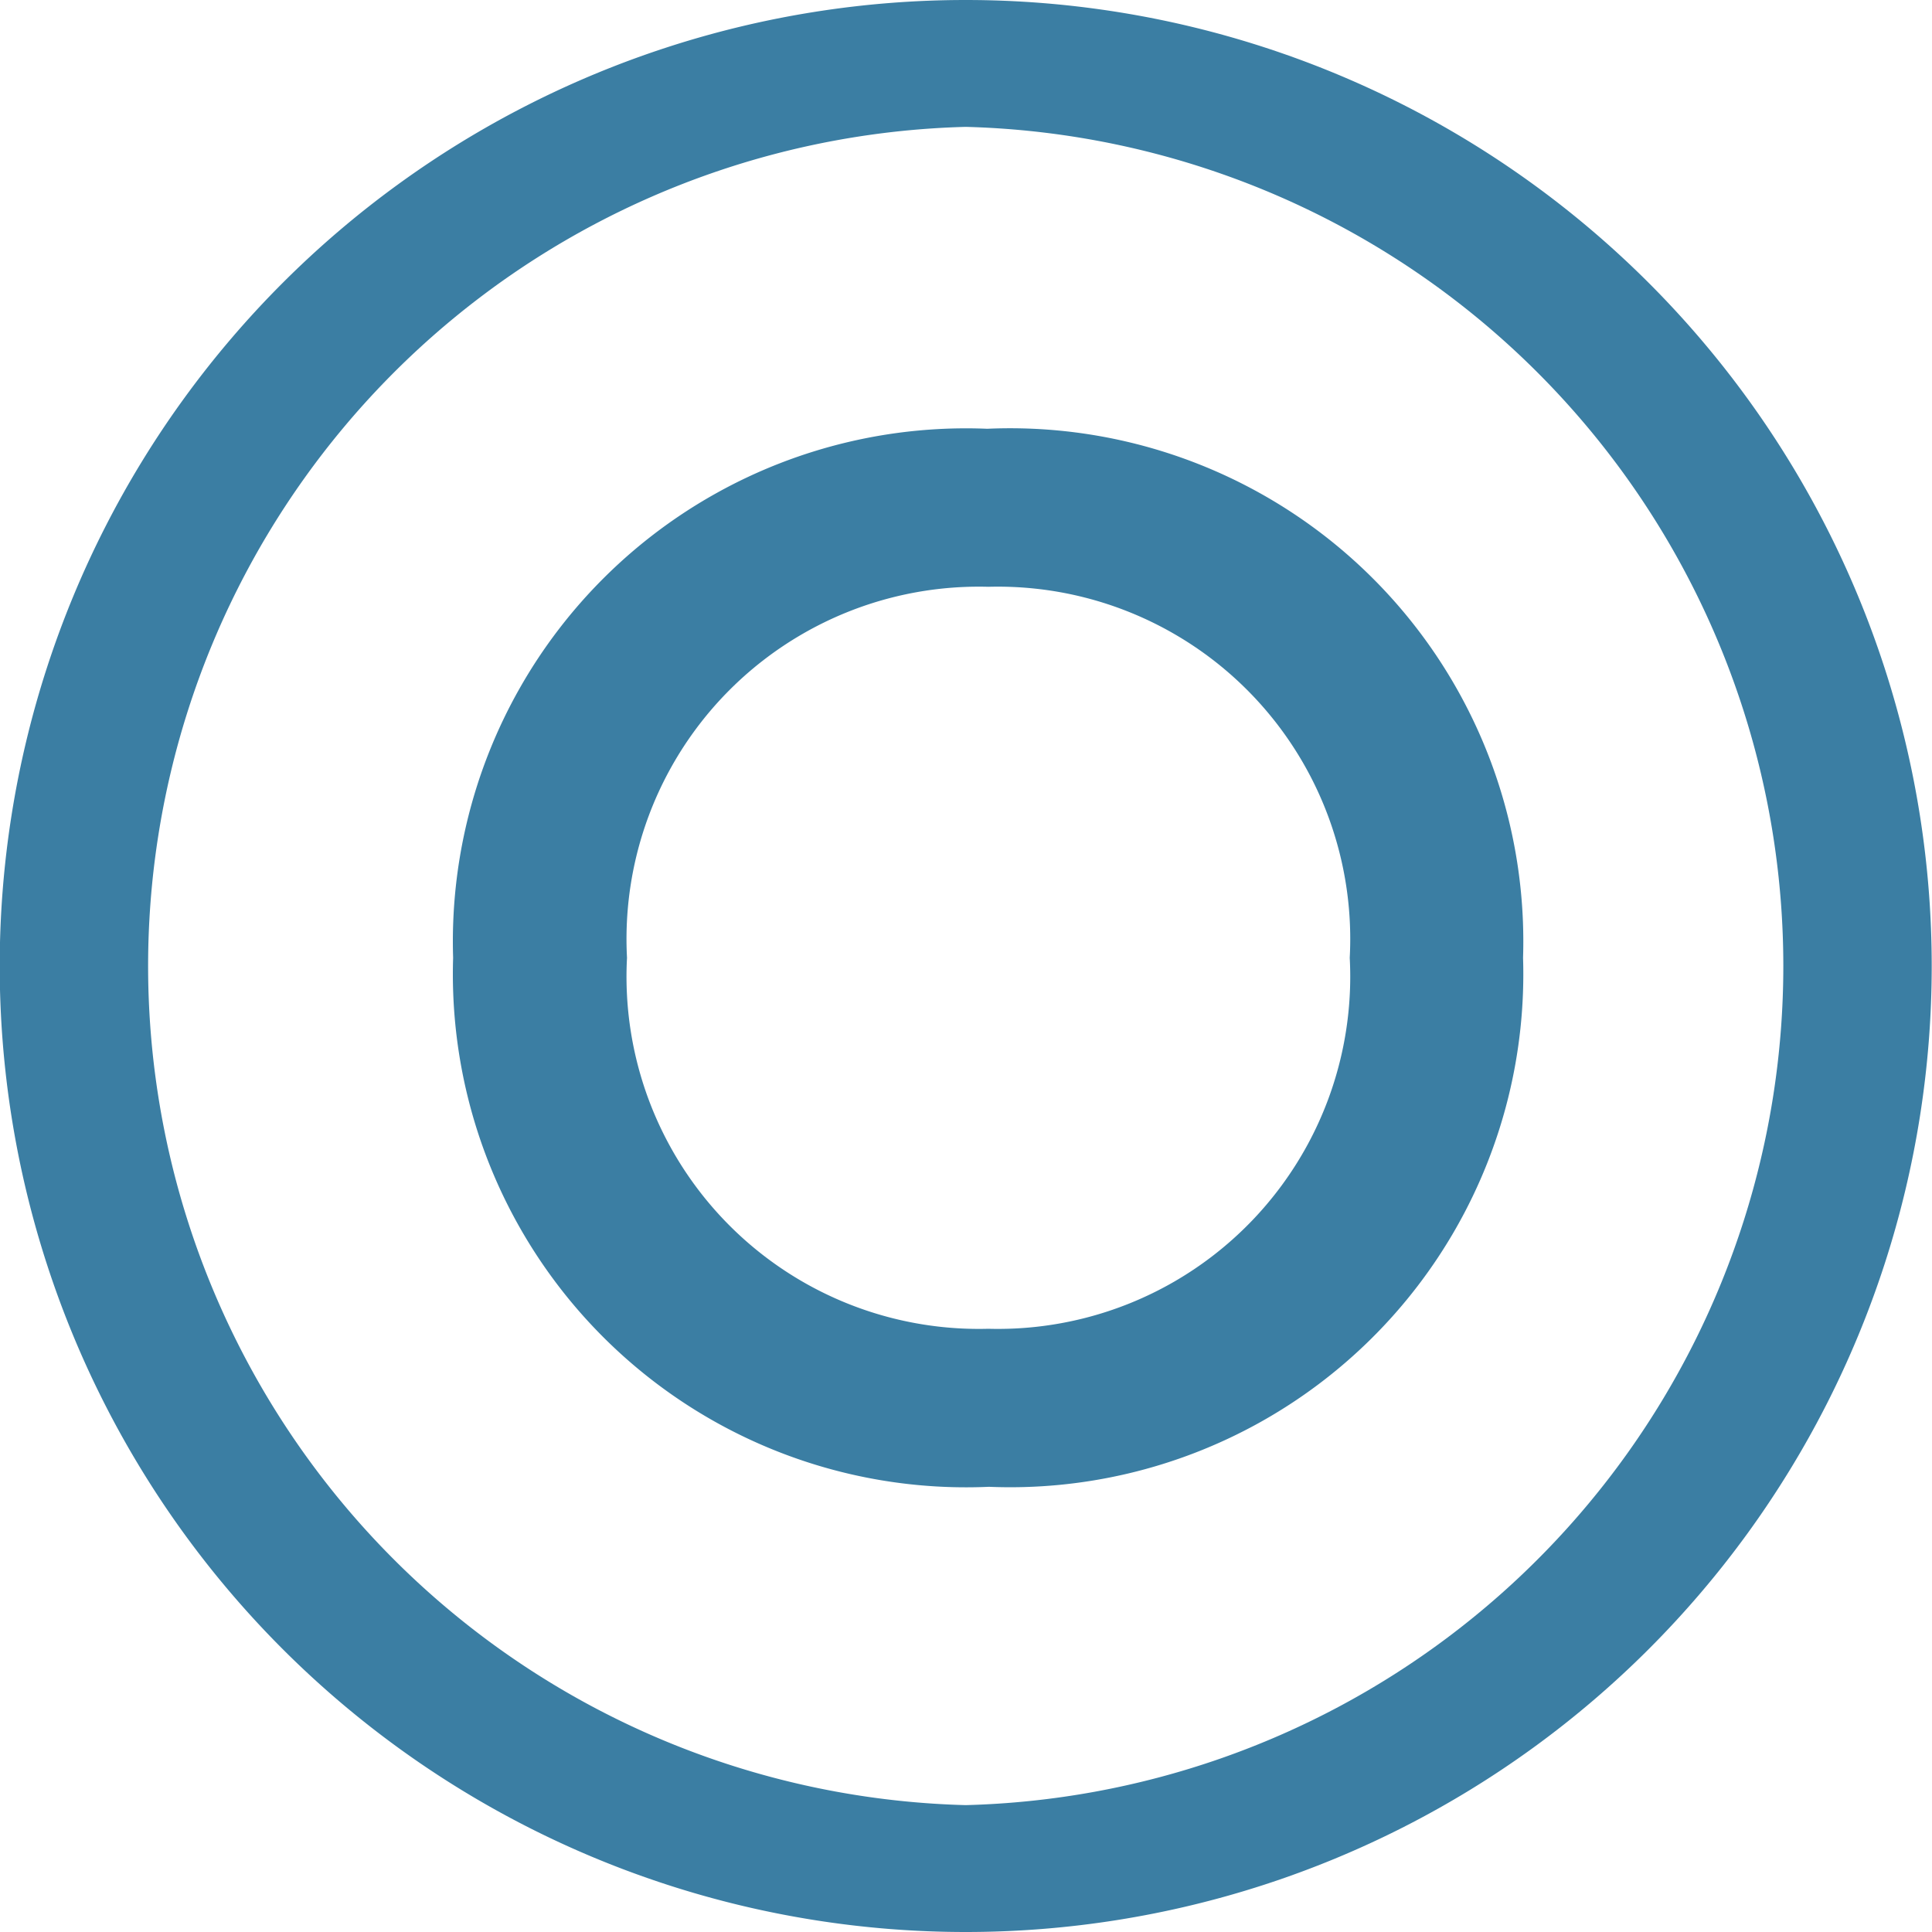
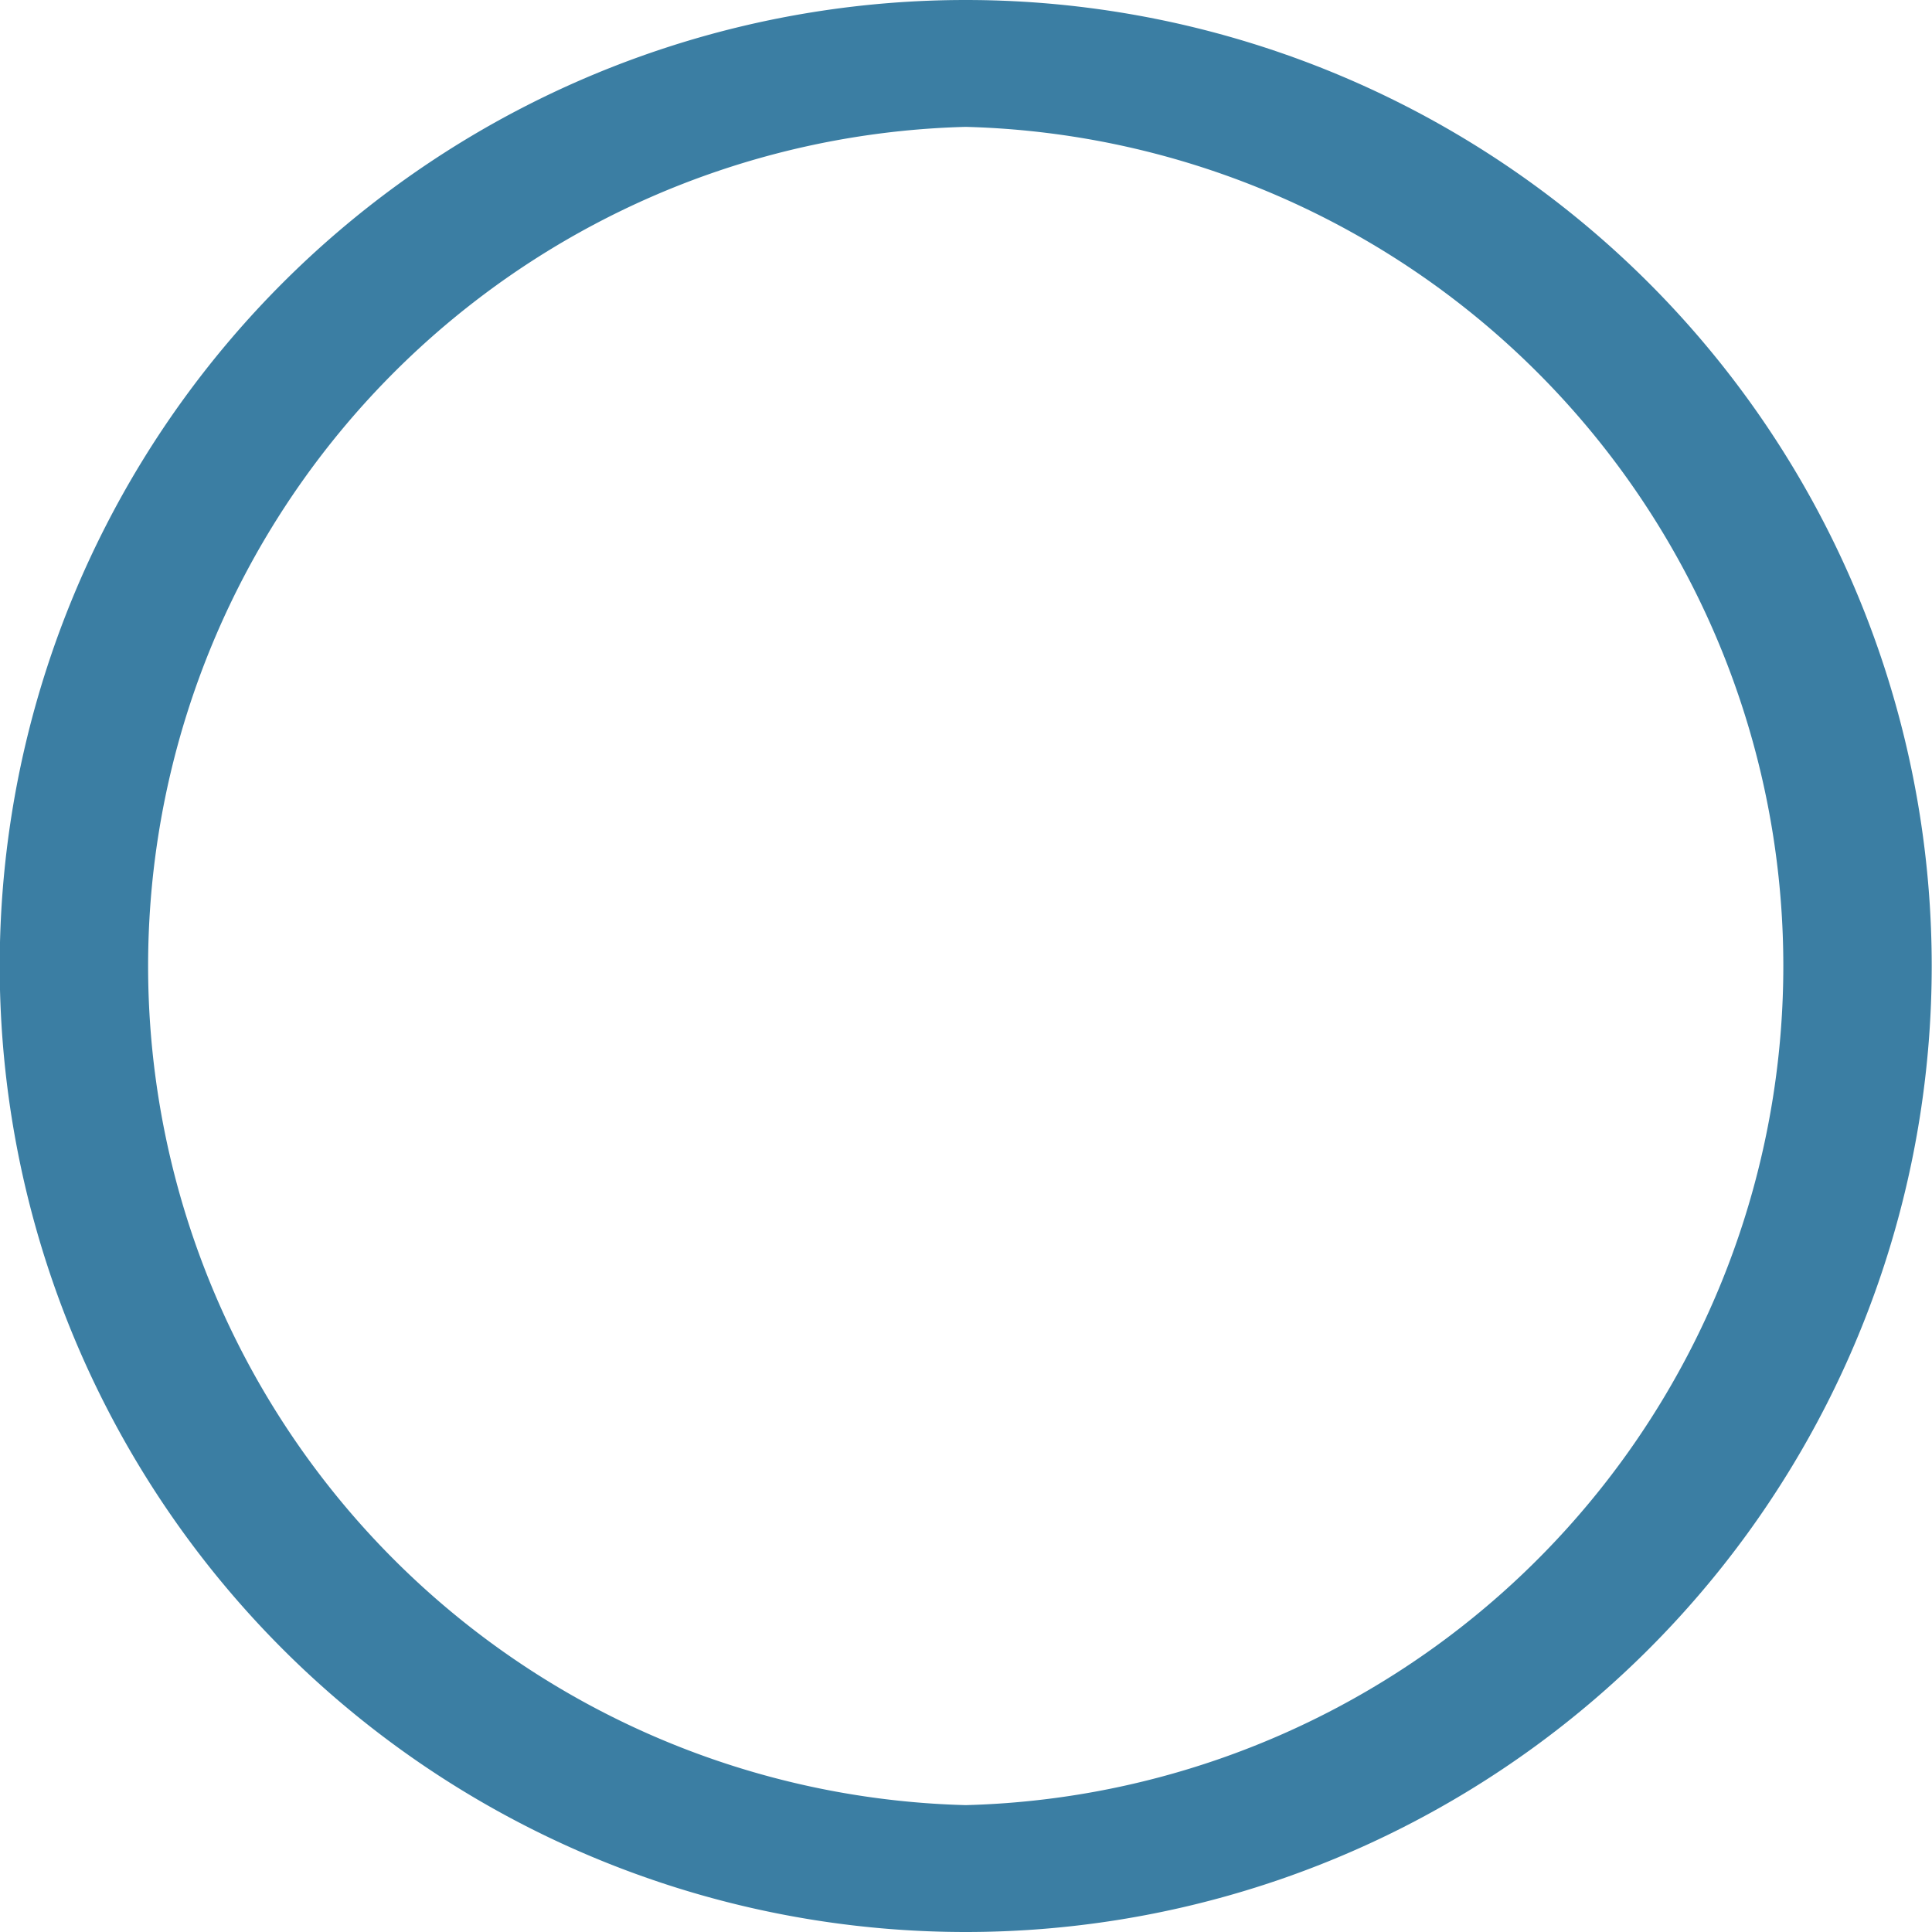
<svg xmlns="http://www.w3.org/2000/svg" id="Layer_1" data-name="Layer 1" width="34.11" height="34.11" viewBox="0 0 34.11 34.11">
  <defs>
    <style>.cls-1{fill:#3b7ea3;}</style>
  </defs>
  <title>original-icon</title>
  <path class="cls-1" d="M17.05,34.11h0A17.05,17.05,0,0,1,17.05,0h0a17.05,17.05,0,0,1,0,34.11Zm0-31.87a14.82,14.82,0,0,0,0,29.63h0a14.82,14.82,0,0,0,0-29.63Z" />
-   <path class="cls-1" d="M26.89,16.91a9.06,9.06,0,0,1-9.43,9.34A9.06,9.06,0,0,1,8,16.91a9.06,9.06,0,0,1,9.43-9.34A9.06,9.06,0,0,1,26.89,16.91Zm-15.82,0a6.22,6.22,0,0,0,6.38,6.55,6.22,6.22,0,0,0,6.38-6.55,6.22,6.22,0,0,0-6.38-6.55A6.22,6.22,0,0,0,11.07,16.91Z" />
</svg>